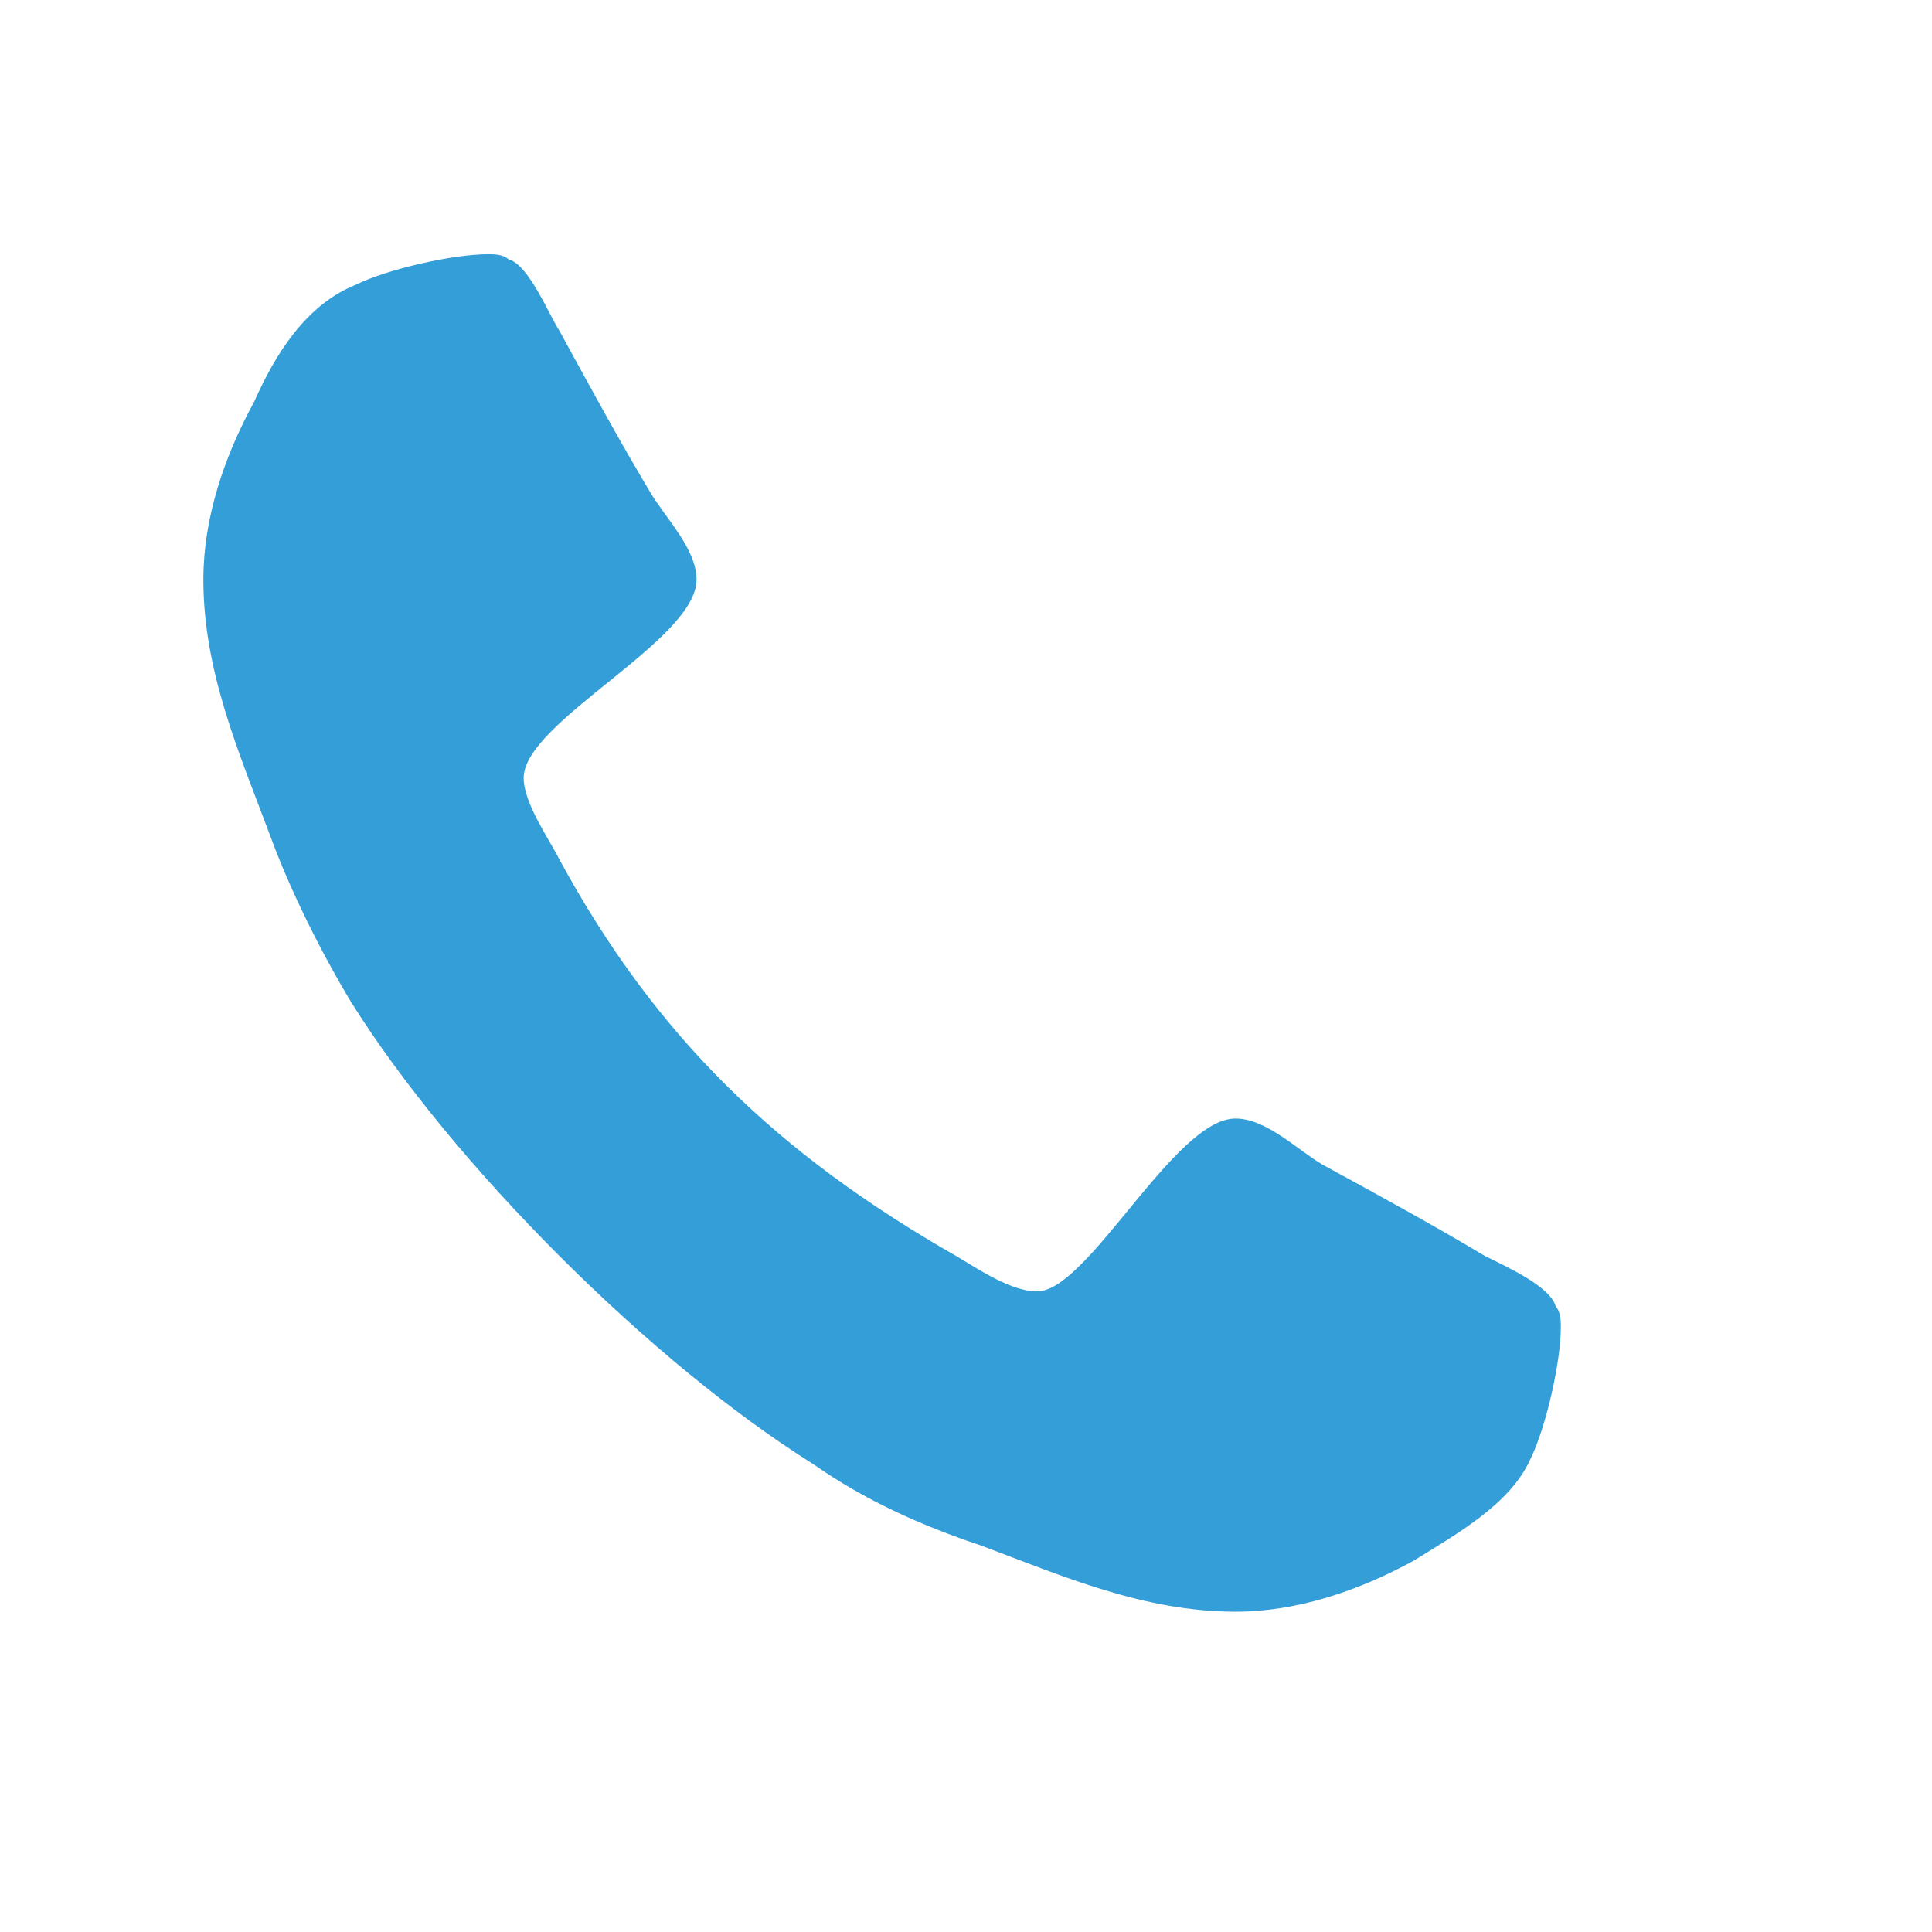
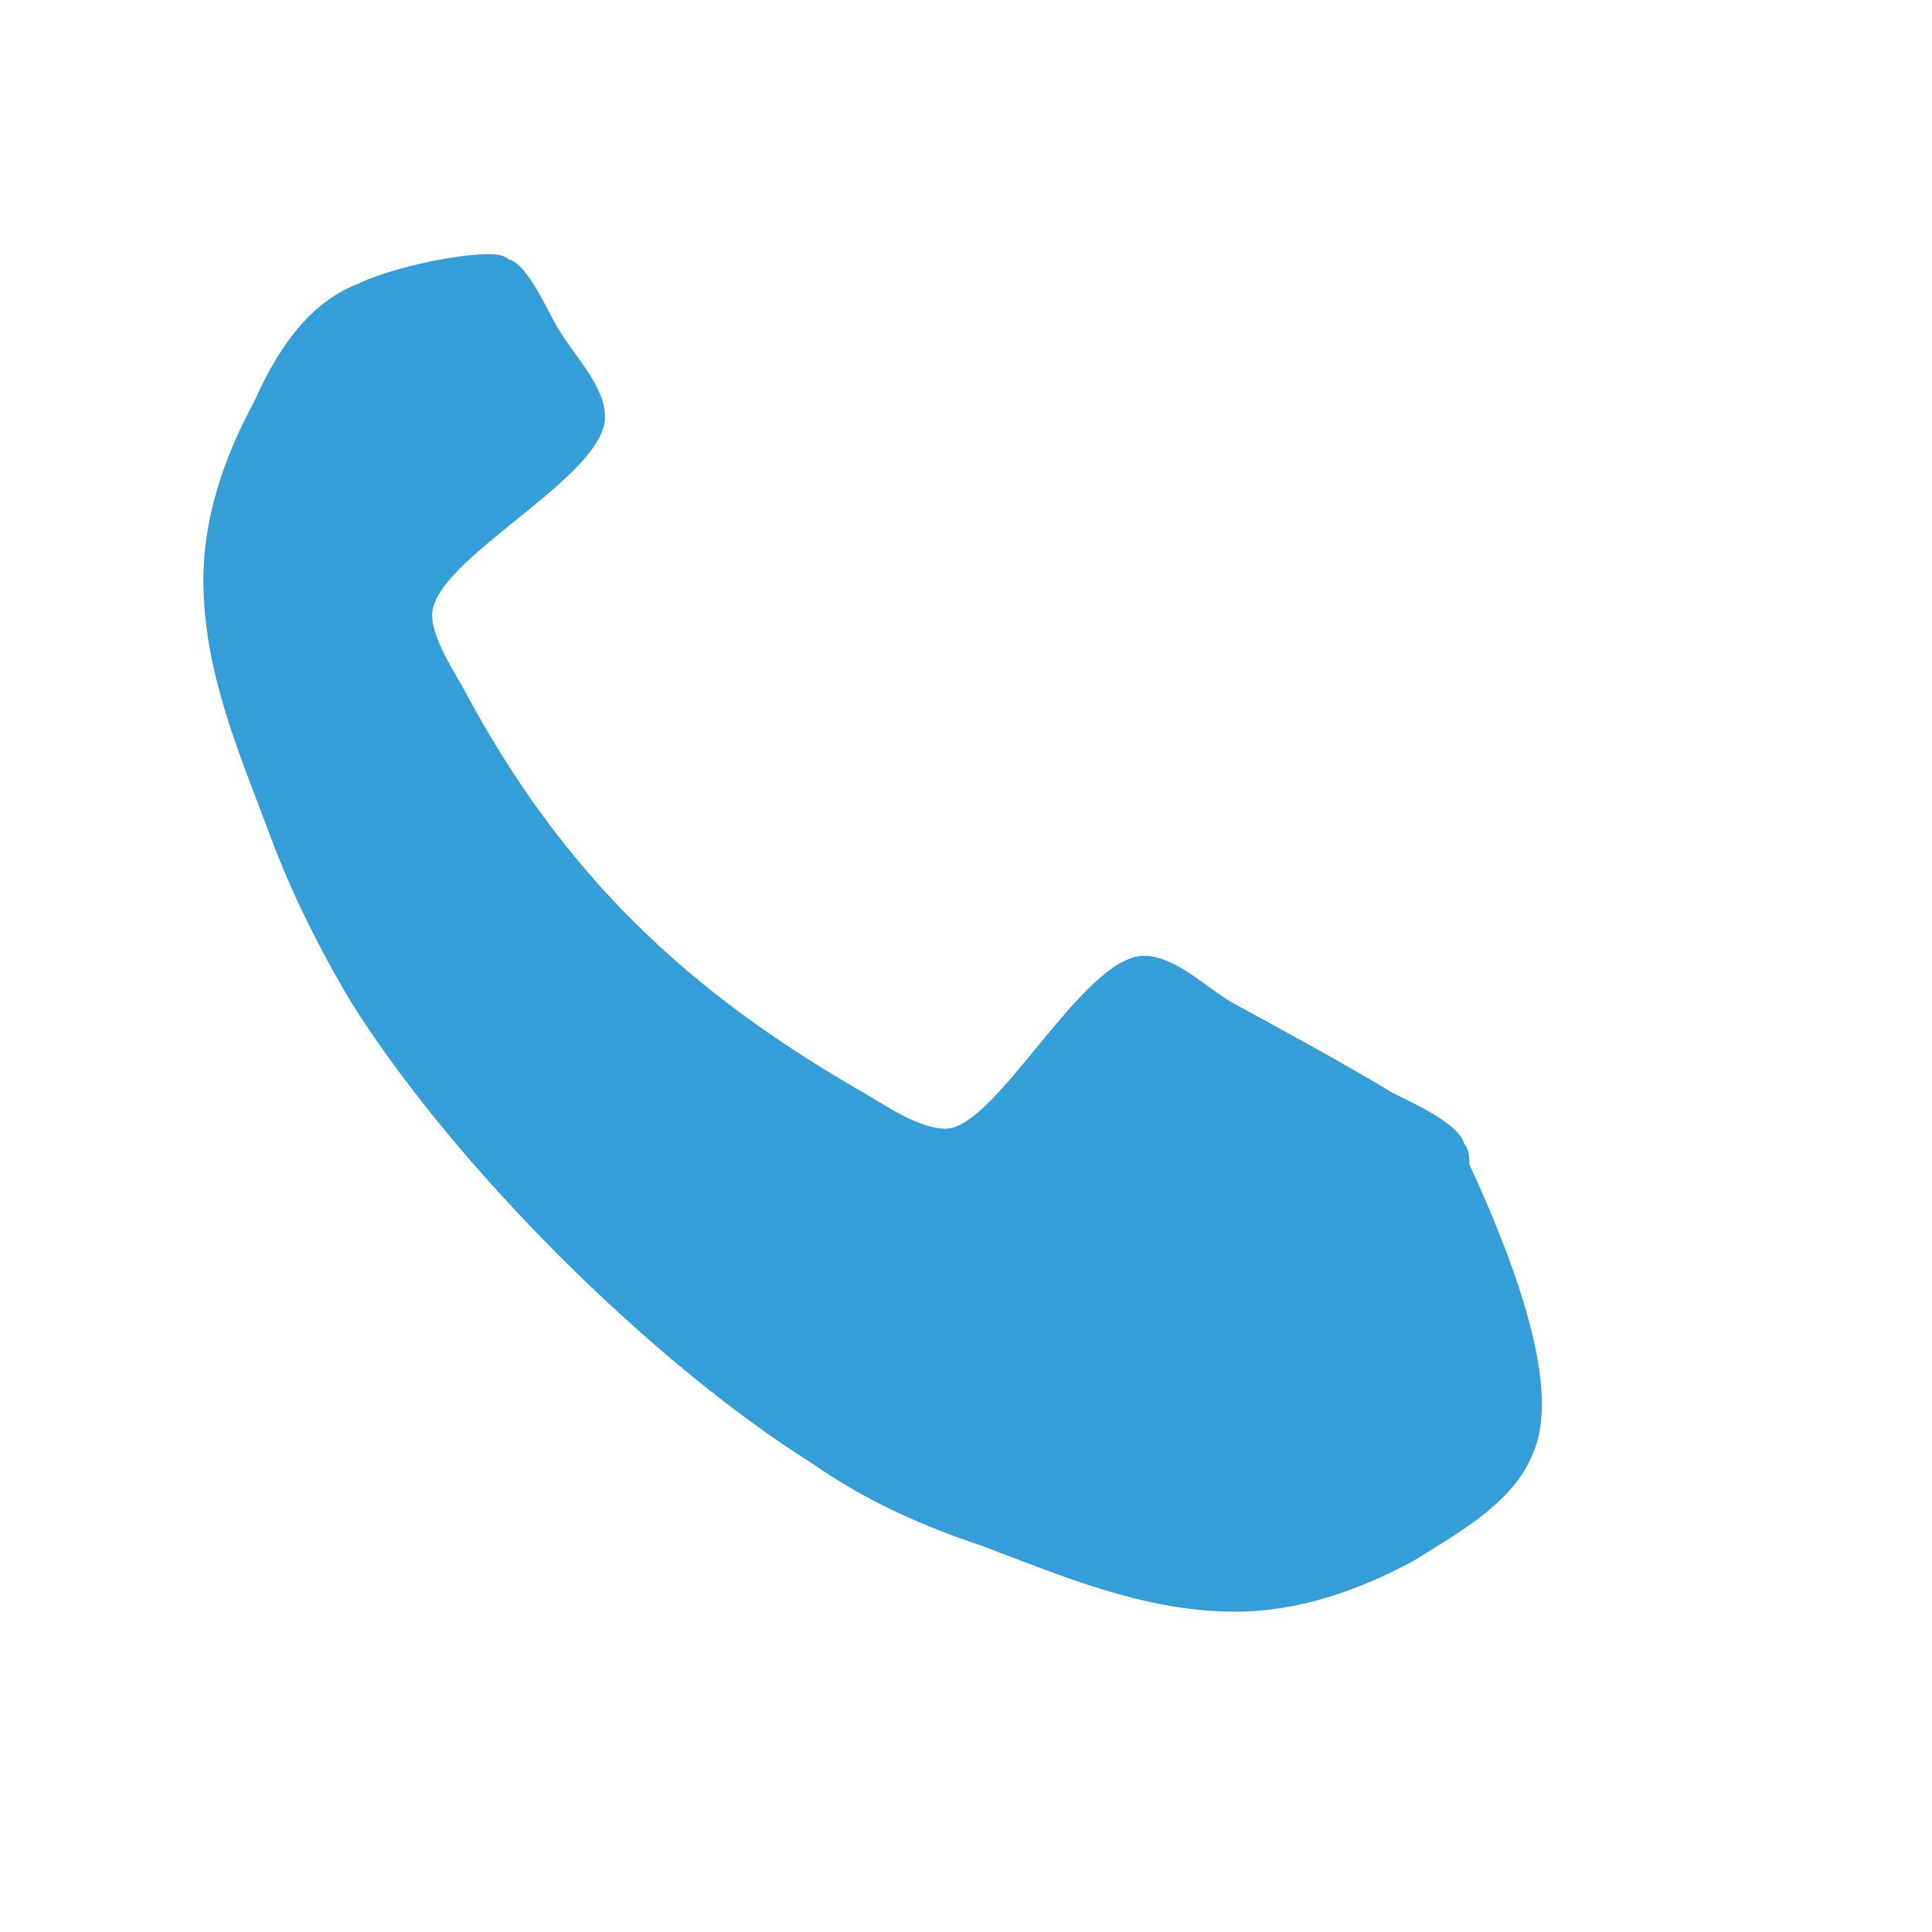
<svg xmlns="http://www.w3.org/2000/svg" viewBox="-4 -5 38 38" height="27" width="27">
-   <path d="M26.1,23.7c-0.4,0.9-1.5,1.5-2.3,2c-1.1,0.6-2.3,1-3.5,1c-1.8,0-3.4-0.7-5-1.3C14.1,25,13,24.5,12,23.8 c-3.2-2-7.1-5.9-9.1-9.1c-0.6-1-1.2-2.2-1.6-3.3C0.7,9.8,0,8.2,0,6.4C0,5.2,0.4,4,1,2.9C1.4,2,2,1,3,0.6C3.6,0.3,4.9,0,5.6,0 C5.7,0,5.9,0,6,0.1c0.4,0.1,0.8,1.1,1,1.4c0.6,1.1,1.2,2.2,1.8,3.2c0.3,0.5,0.9,1.1,0.9,1.7c0,1.2-3.4,2.8-3.4,3.9 c0,0.5,0.5,1.2,0.7,1.6c1.9,3.5,4.3,5.8,7.8,7.8c0.5,0.3,1.1,0.7,1.6,0.7c1,0,2.7-3.4,3.9-3.4c0.6,0,1.2,0.6,1.7,0.9 c1.1,0.6,2.2,1.2,3.2,1.8c0.4,0.2,1.3,0.6,1.4,1c0.1,0.1,0.1,0.3,0.1,0.4C26.7,21.8,26.4,23.1,26.1,23.7z" fill="#349ed9" />
+   <path d="M26.1,23.7c-0.4,0.9-1.5,1.5-2.3,2c-1.1,0.6-2.3,1-3.5,1c-1.8,0-3.4-0.7-5-1.3C14.1,25,13,24.5,12,23.8 c-3.2-2-7.1-5.9-9.1-9.1c-0.6-1-1.2-2.2-1.6-3.3C0.7,9.8,0,8.2,0,6.4C0,5.2,0.4,4,1,2.9C1.4,2,2,1,3,0.6C3.6,0.3,4.9,0,5.6,0 C5.7,0,5.9,0,6,0.1c0.4,0.1,0.8,1.1,1,1.4c0.3,0.5,0.9,1.1,0.9,1.7c0,1.2-3.4,2.8-3.4,3.9 c0,0.5,0.5,1.2,0.7,1.6c1.9,3.5,4.3,5.8,7.8,7.8c0.5,0.3,1.1,0.7,1.6,0.7c1,0,2.7-3.4,3.9-3.4c0.6,0,1.2,0.6,1.7,0.9 c1.1,0.6,2.2,1.2,3.2,1.8c0.4,0.2,1.3,0.6,1.4,1c0.1,0.1,0.1,0.3,0.1,0.4C26.7,21.8,26.4,23.1,26.1,23.7z" fill="#349ed9" />
</svg>